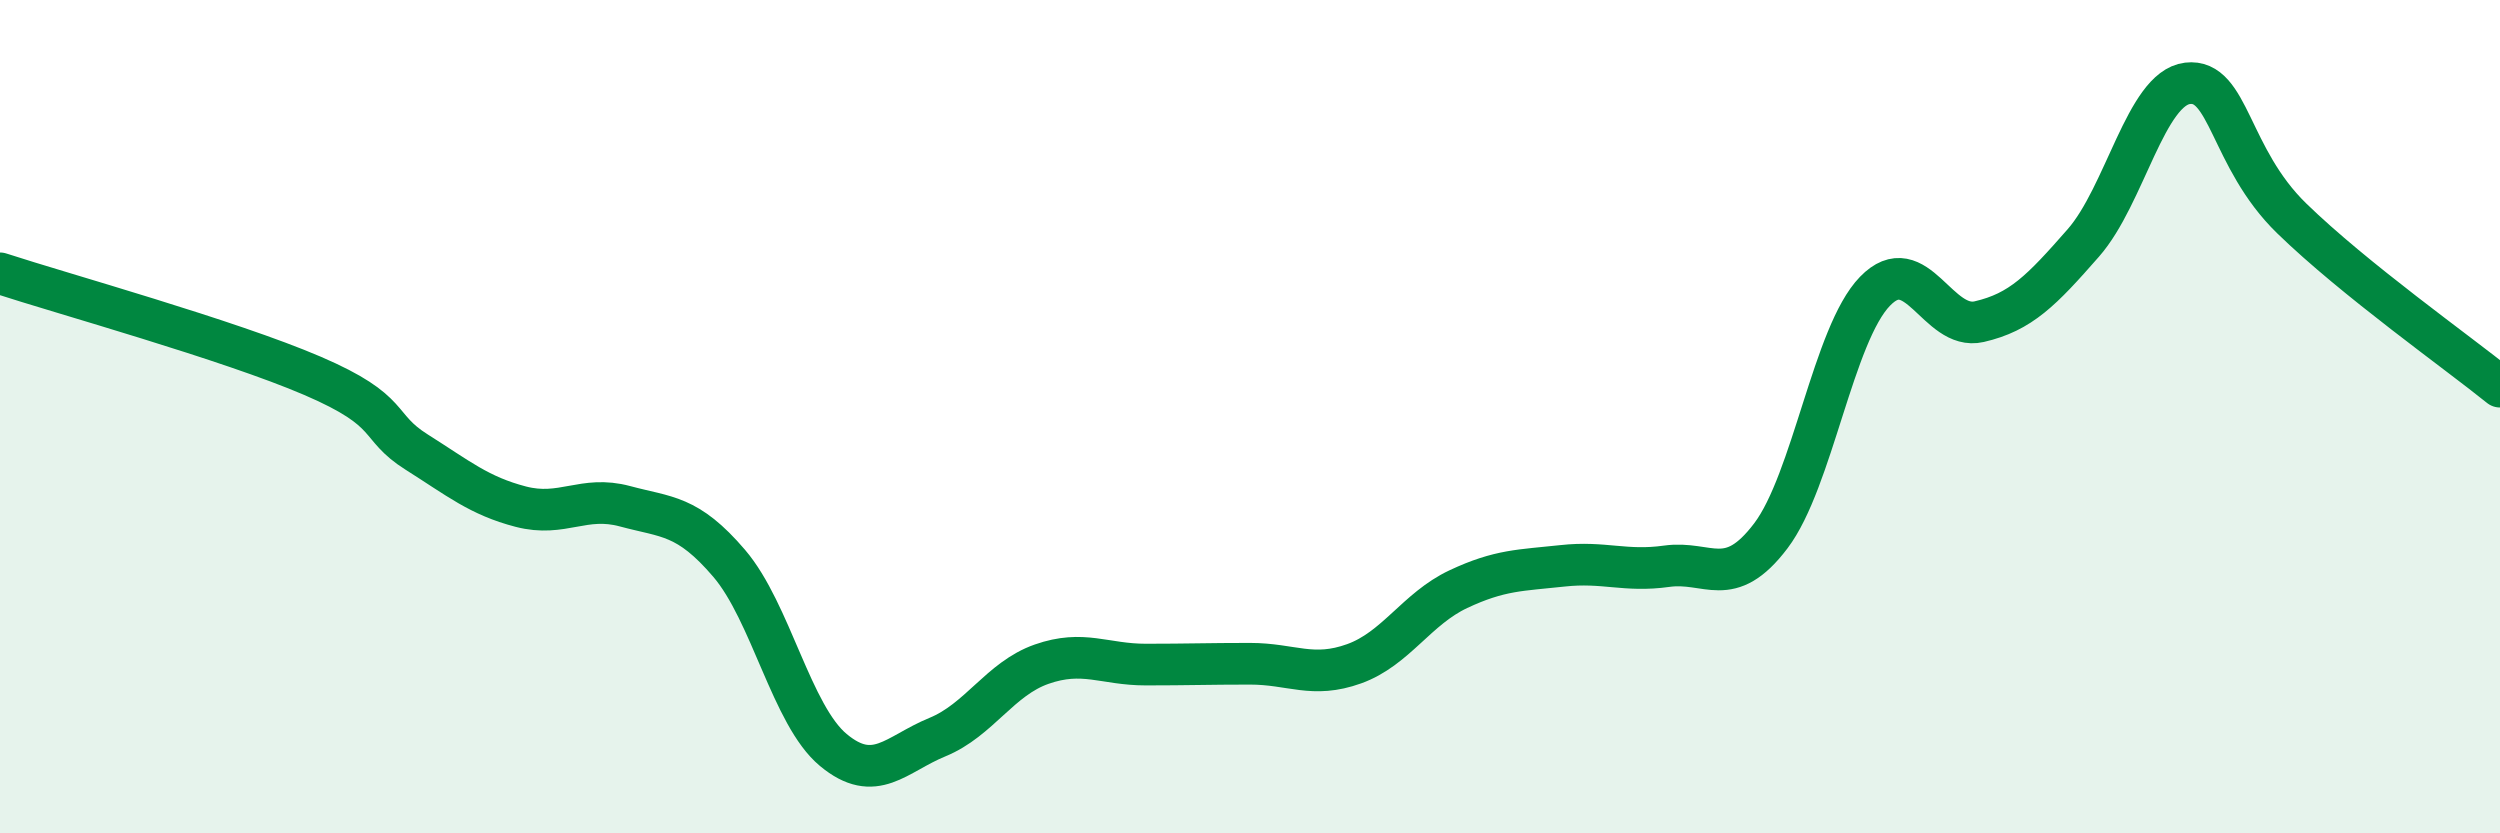
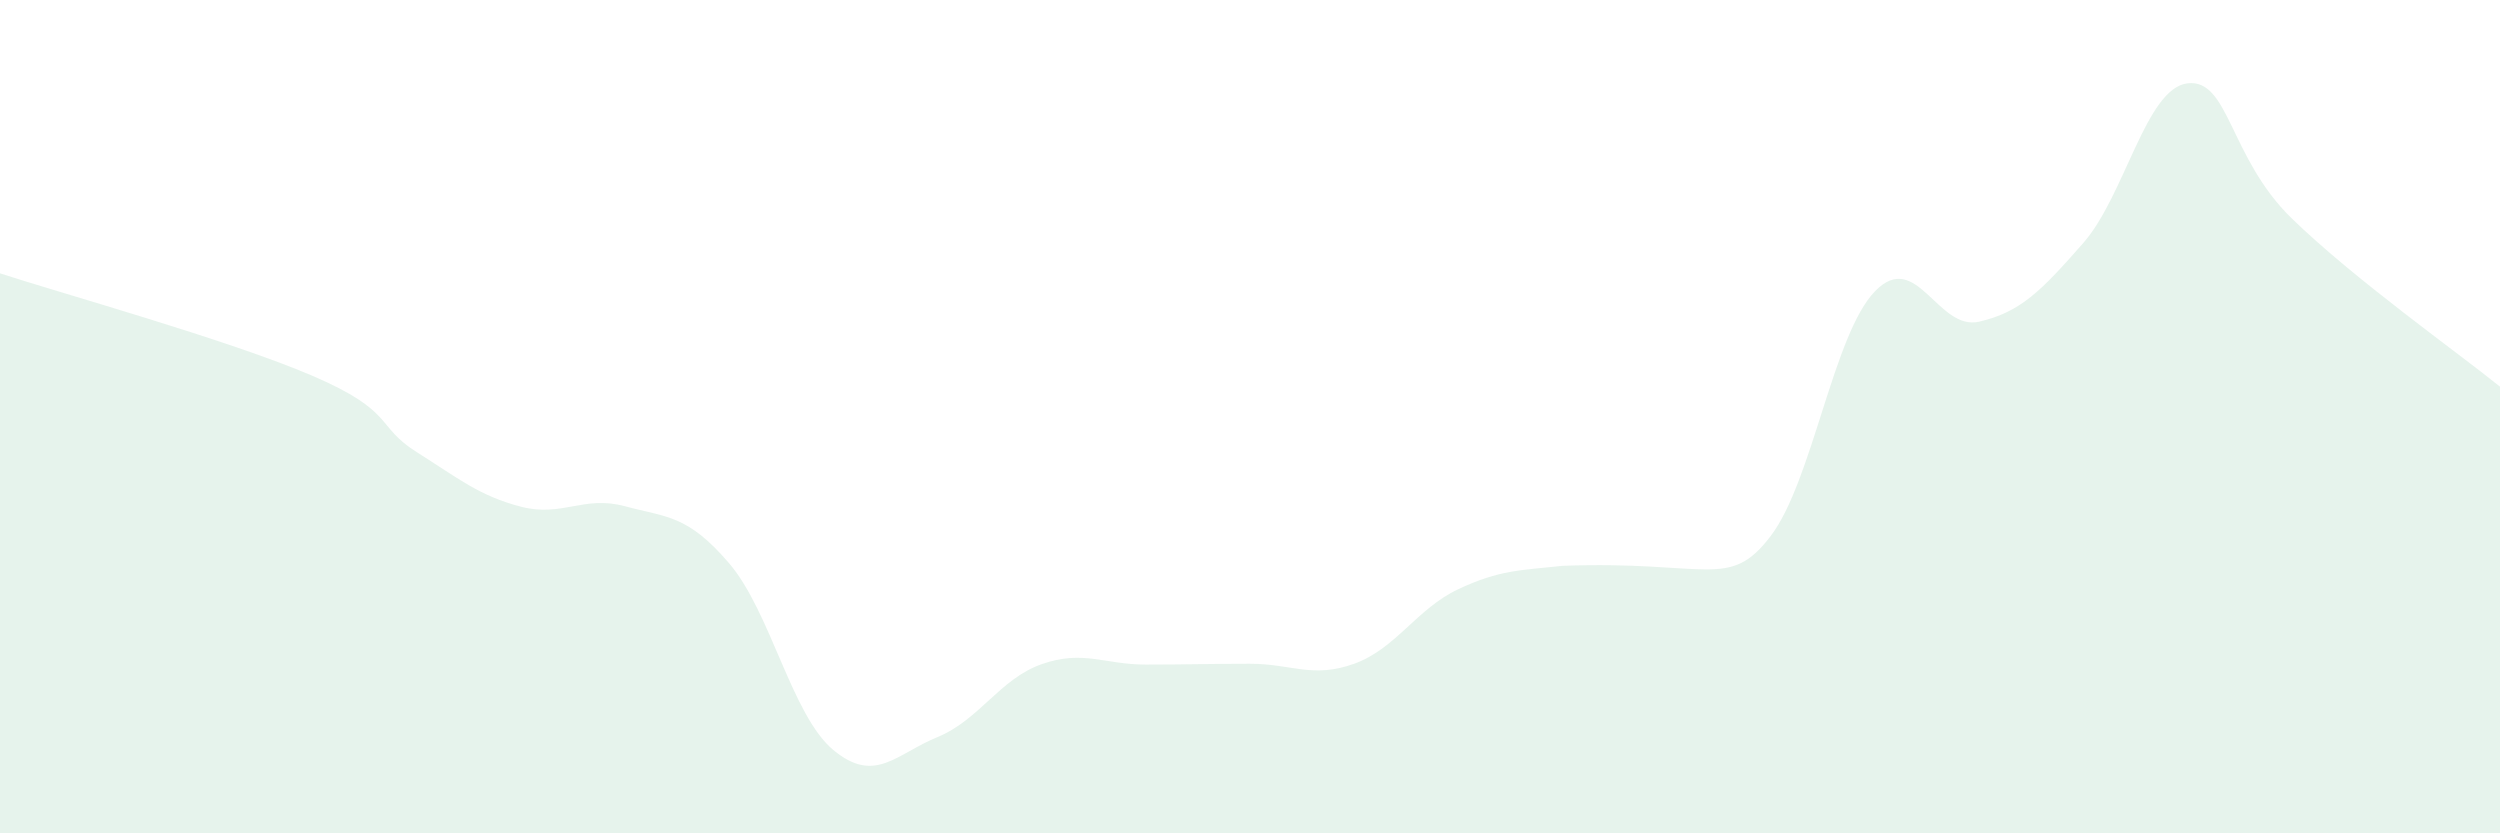
<svg xmlns="http://www.w3.org/2000/svg" width="60" height="20" viewBox="0 0 60 20">
-   <path d="M 0,6.56 C 1.5,7.05 5.5,8.16 7.5,9.02 C 9.5,9.88 9,10.22 10,10.85 C 11,11.48 11.5,11.9 12.5,12.16 C 13.5,12.42 14,11.88 15,12.15 C 16,12.42 16.5,12.35 17.5,13.52 C 18.5,14.69 19,17.17 20,18 C 21,18.83 21.5,18.1 22.5,17.69 C 23.5,17.28 24,16.29 25,15.94 C 26,15.59 26.5,15.95 27.5,15.95 C 28.5,15.95 29,15.93 30,15.93 C 31,15.93 31.5,16.29 32.5,15.93 C 33.5,15.57 34,14.61 35,14.14 C 36,13.67 36.5,13.69 37.5,13.58 C 38.5,13.47 39,13.73 40,13.59 C 41,13.45 41.5,14.18 42.5,12.86 C 43.5,11.54 44,8.02 45,6.99 C 46,5.96 46.5,7.95 47.5,7.72 C 48.5,7.49 49,6.97 50,5.83 C 51,4.69 51.5,2.12 52.5,2 C 53.5,1.88 53.5,3.78 55,5.24 C 56.5,6.7 59,8.47 60,9.28L60 20L0 20Z" fill="#008740" opacity="0.1" stroke-linecap="round" stroke-linejoin="round" />
-   <path d="M 0,6.56 C 1.5,7.05 5.5,8.16 7.5,9.02 C 9.5,9.88 9,10.22 10,10.85 C 11,11.48 11.5,11.9 12.5,12.16 C 13.5,12.42 14,11.88 15,12.15 C 16,12.42 16.5,12.35 17.5,13.52 C 18.5,14.69 19,17.17 20,18 C 21,18.83 21.5,18.1 22.5,17.69 C 23.5,17.28 24,16.29 25,15.94 C 26,15.59 26.5,15.95 27.5,15.95 C 28.5,15.95 29,15.93 30,15.93 C 31,15.93 31.5,16.29 32.5,15.93 C 33.5,15.57 34,14.61 35,14.14 C 36,13.67 36.5,13.69 37.5,13.58 C 38.5,13.47 39,13.73 40,13.59 C 41,13.45 41.5,14.18 42.5,12.86 C 43.5,11.54 44,8.02 45,6.99 C 46,5.96 46.5,7.95 47.5,7.72 C 48.5,7.49 49,6.97 50,5.83 C 51,4.69 51.5,2.12 52.5,2 C 53.5,1.88 53.5,3.78 55,5.24 C 56.5,6.7 59,8.47 60,9.28" stroke="#008740" stroke-width="1" fill="none" stroke-linecap="round" stroke-linejoin="round" />
+   <path d="M 0,6.56 C 1.5,7.05 5.5,8.16 7.5,9.02 C 9.5,9.88 9,10.22 10,10.85 C 11,11.48 11.5,11.9 12.5,12.16 C 13.5,12.42 14,11.88 15,12.15 C 16,12.42 16.5,12.35 17.5,13.52 C 18.5,14.69 19,17.17 20,18 C 21,18.83 21.5,18.1 22.5,17.69 C 23.5,17.28 24,16.29 25,15.94 C 26,15.59 26.5,15.95 27.5,15.95 C 28.5,15.95 29,15.93 30,15.93 C 31,15.93 31.5,16.29 32.5,15.93 C 33.5,15.57 34,14.61 35,14.14 C 36,13.67 36.5,13.69 37.5,13.58 C 41,13.45 41.5,14.18 42.5,12.86 C 43.5,11.54 44,8.02 45,6.99 C 46,5.96 46.5,7.95 47.5,7.72 C 48.5,7.49 49,6.97 50,5.83 C 51,4.69 51.5,2.12 52.5,2 C 53.5,1.88 53.5,3.78 55,5.24 C 56.5,6.7 59,8.47 60,9.28L60 20L0 20Z" fill="#008740" opacity="0.1" stroke-linecap="round" stroke-linejoin="round" />
</svg>